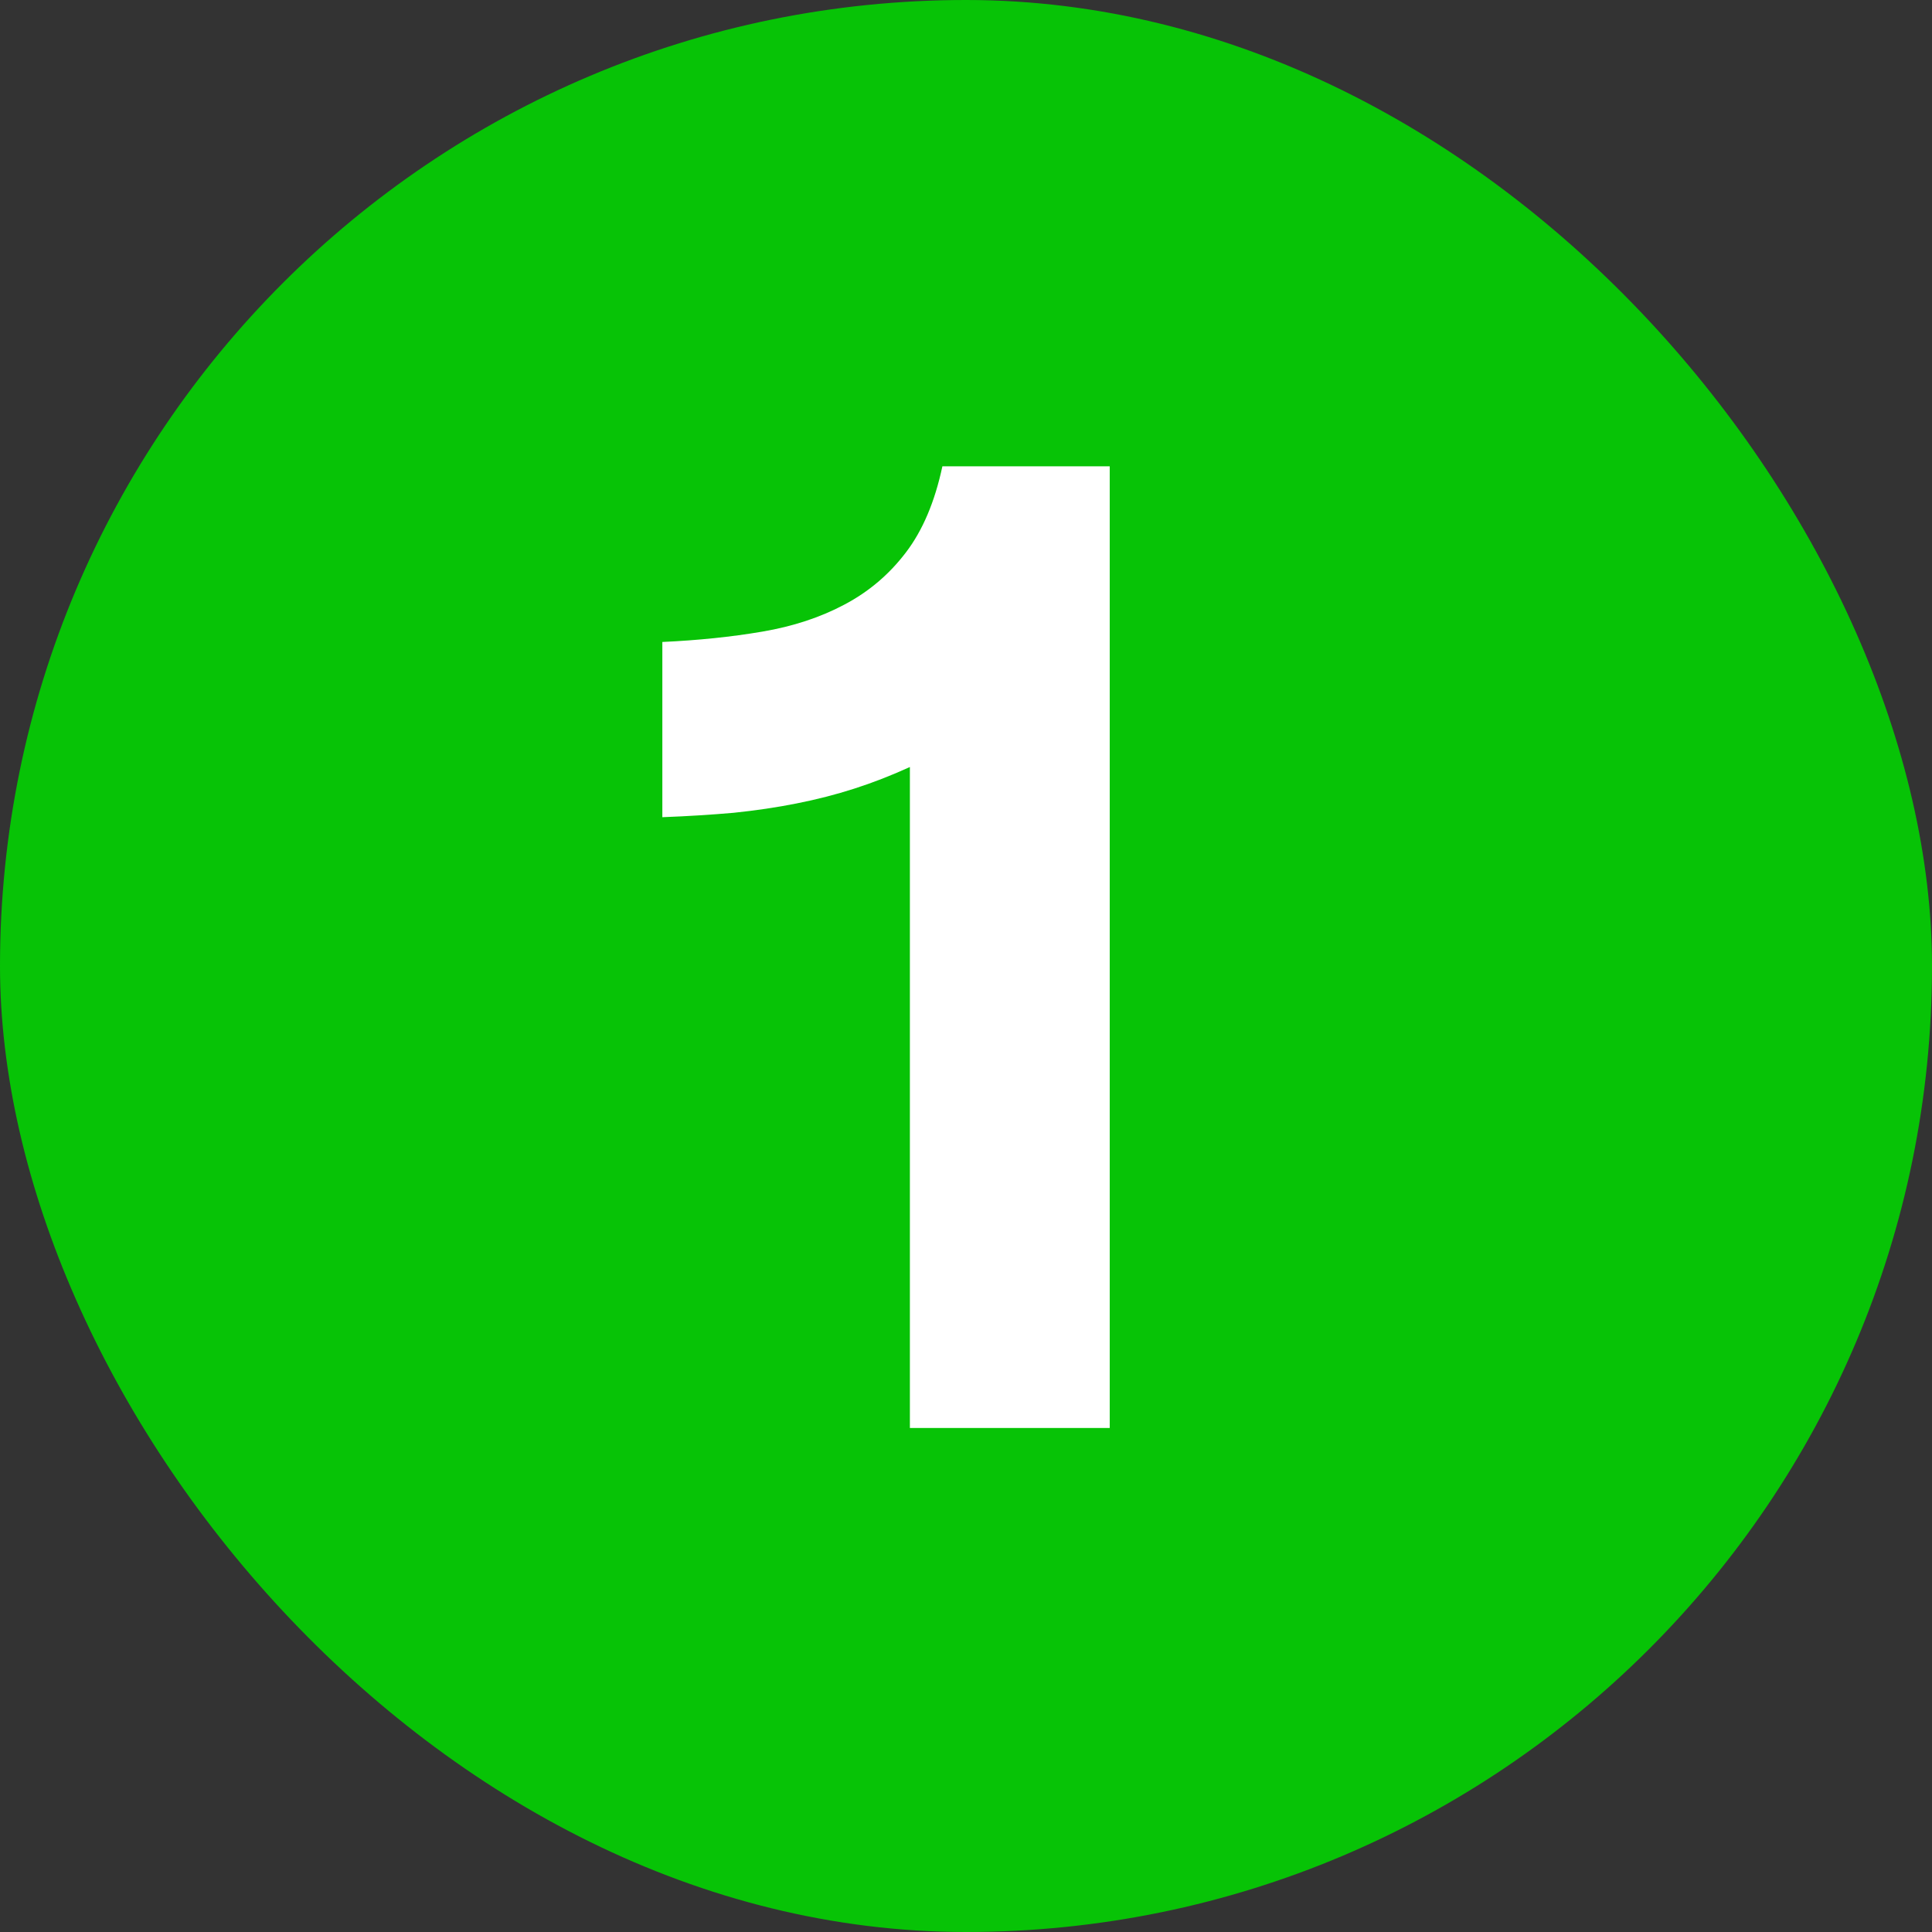
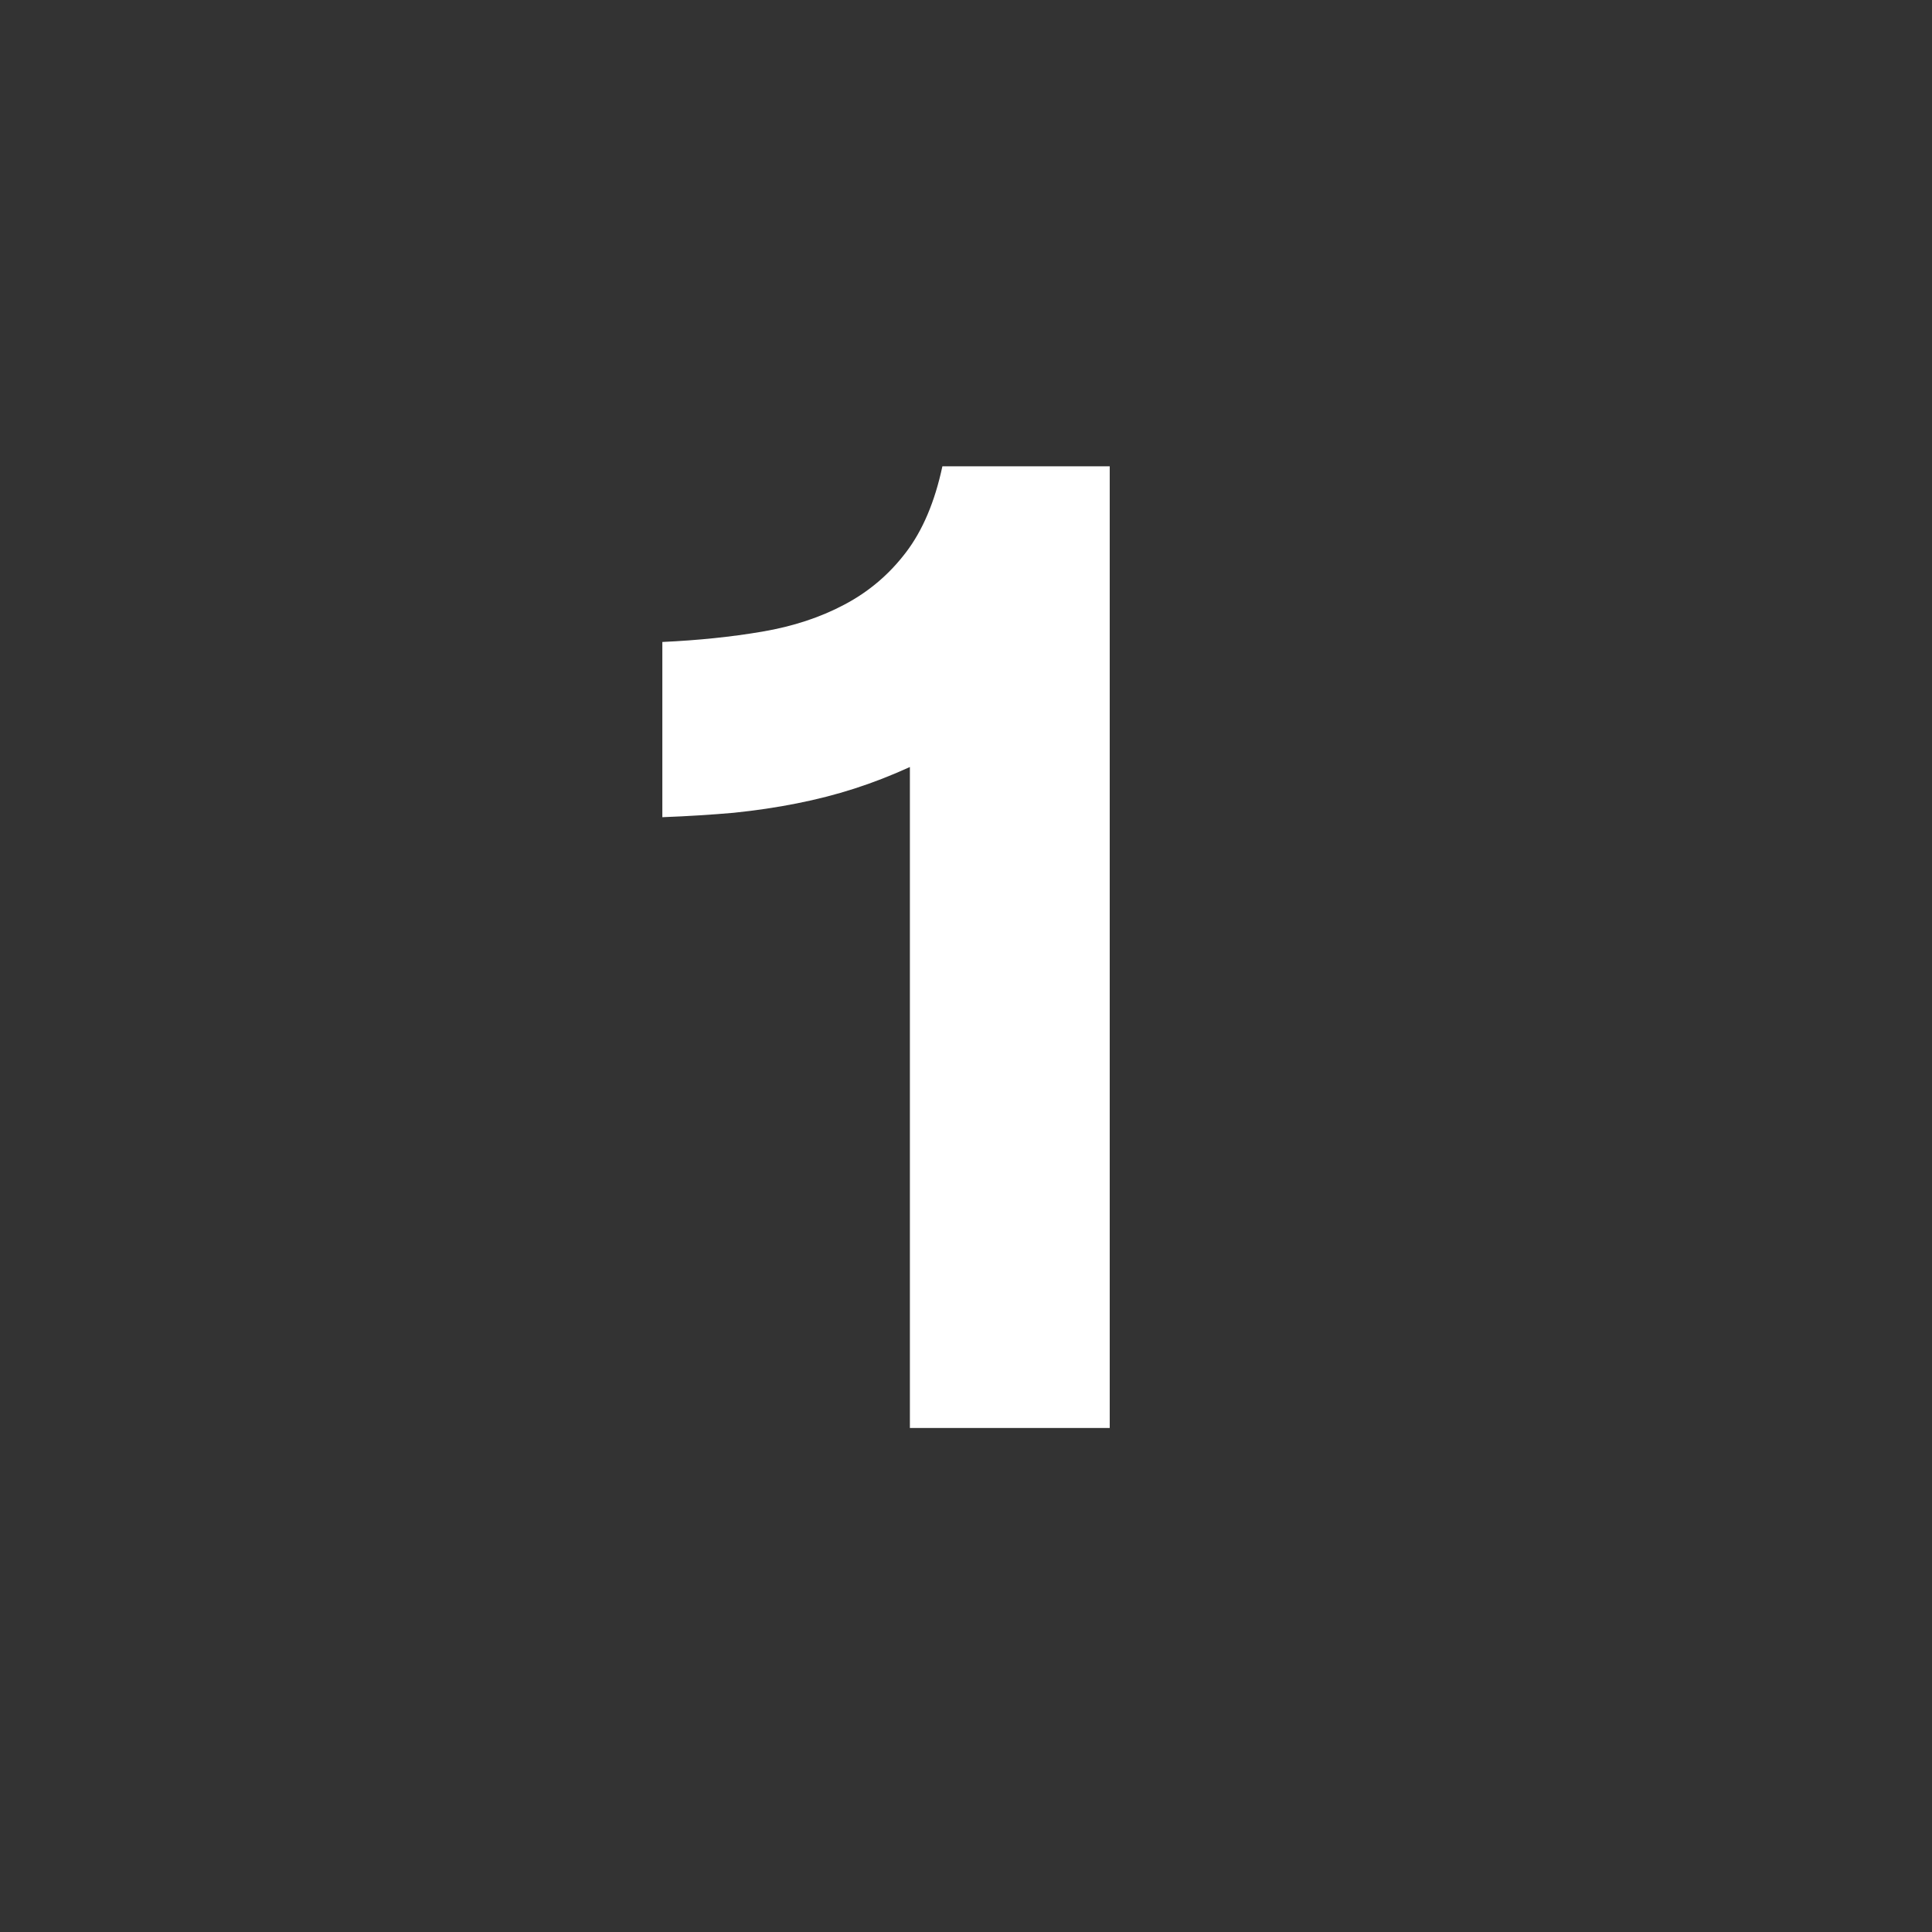
<svg xmlns="http://www.w3.org/2000/svg" width="46" height="46" viewBox="0 0 46 46" fill="none">
  <rect x="0" y="0" width="46" height="46" fill="#333333" stroke="none" />
-   <rect width="46" height="46" rx="23" fill="#07C306" />
  <path d="M15.77 15.285C16.621 15.246 17.414 15.164 18.148 15.039C18.883 14.914 19.535 14.699 20.105 14.395C20.684 14.09 21.172 13.676 21.57 13.152C21.969 12.629 22.258 11.945 22.438 11.102H26.422V34H21.664V18.262C21.219 18.465 20.777 18.637 20.34 18.777C19.902 18.918 19.445 19.035 18.969 19.129C18.5 19.223 18 19.297 17.469 19.352C16.945 19.398 16.379 19.434 15.77 19.457V15.285Z" fill="white" />
</svg>